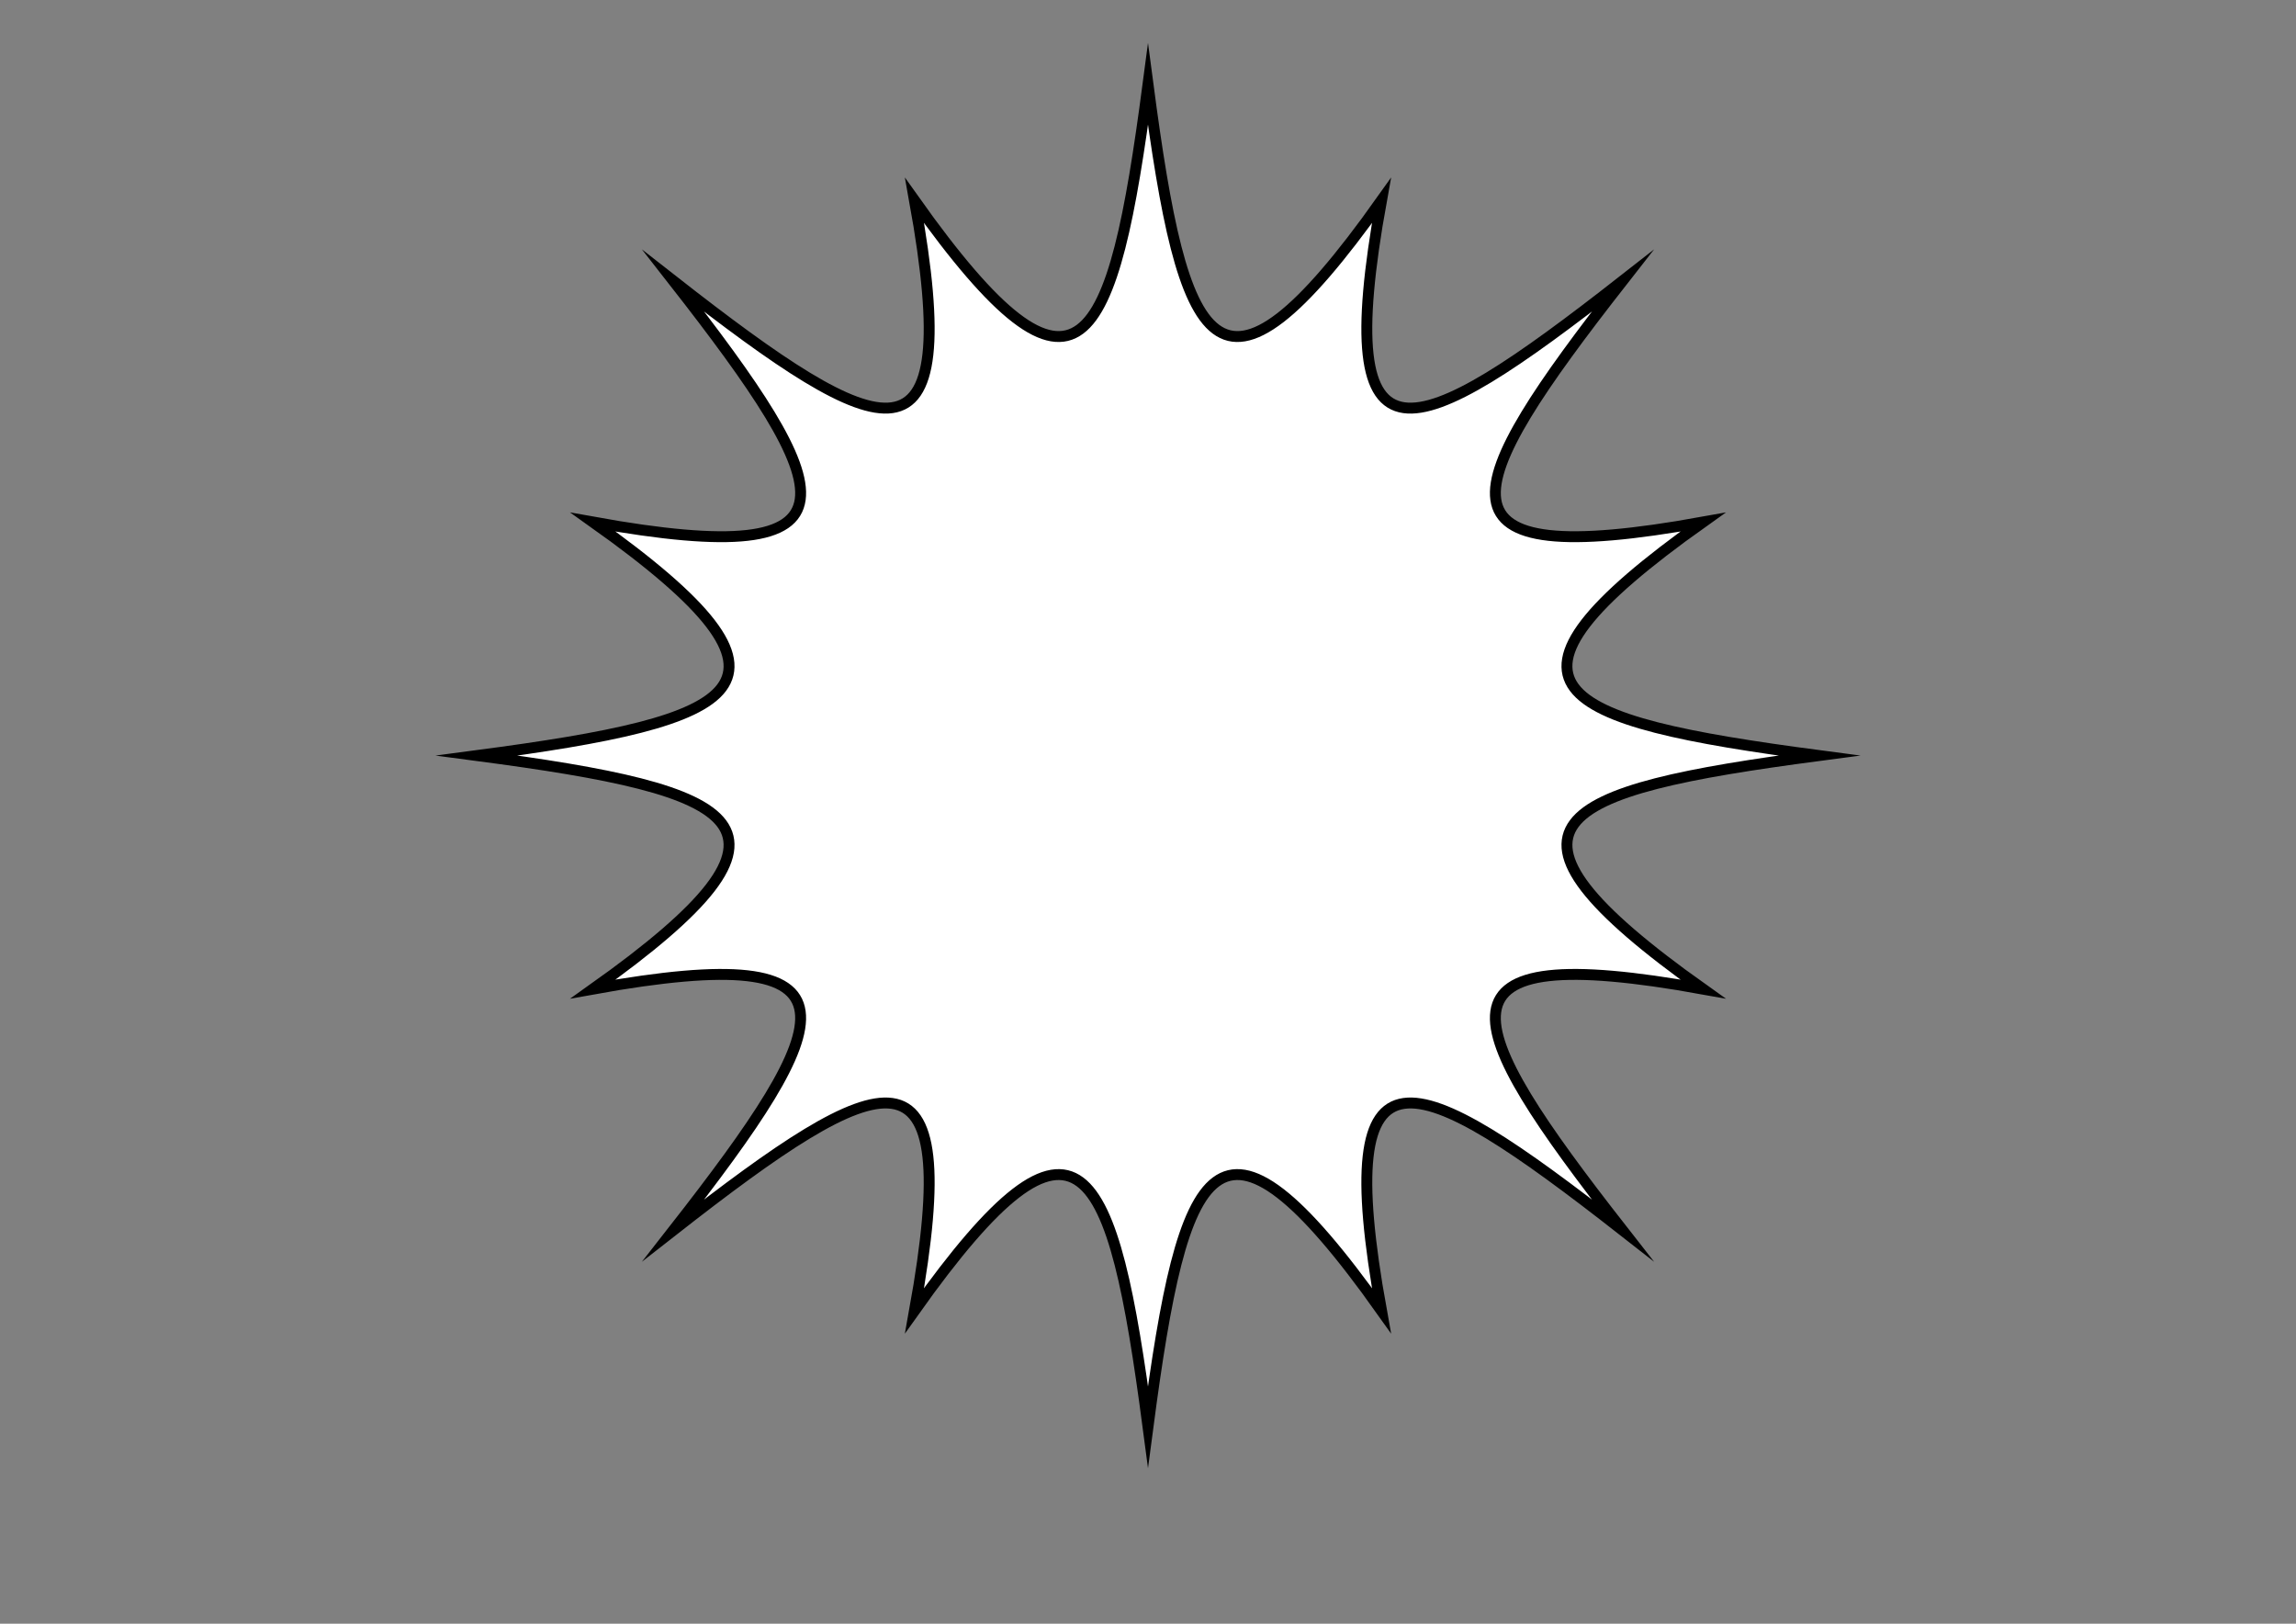
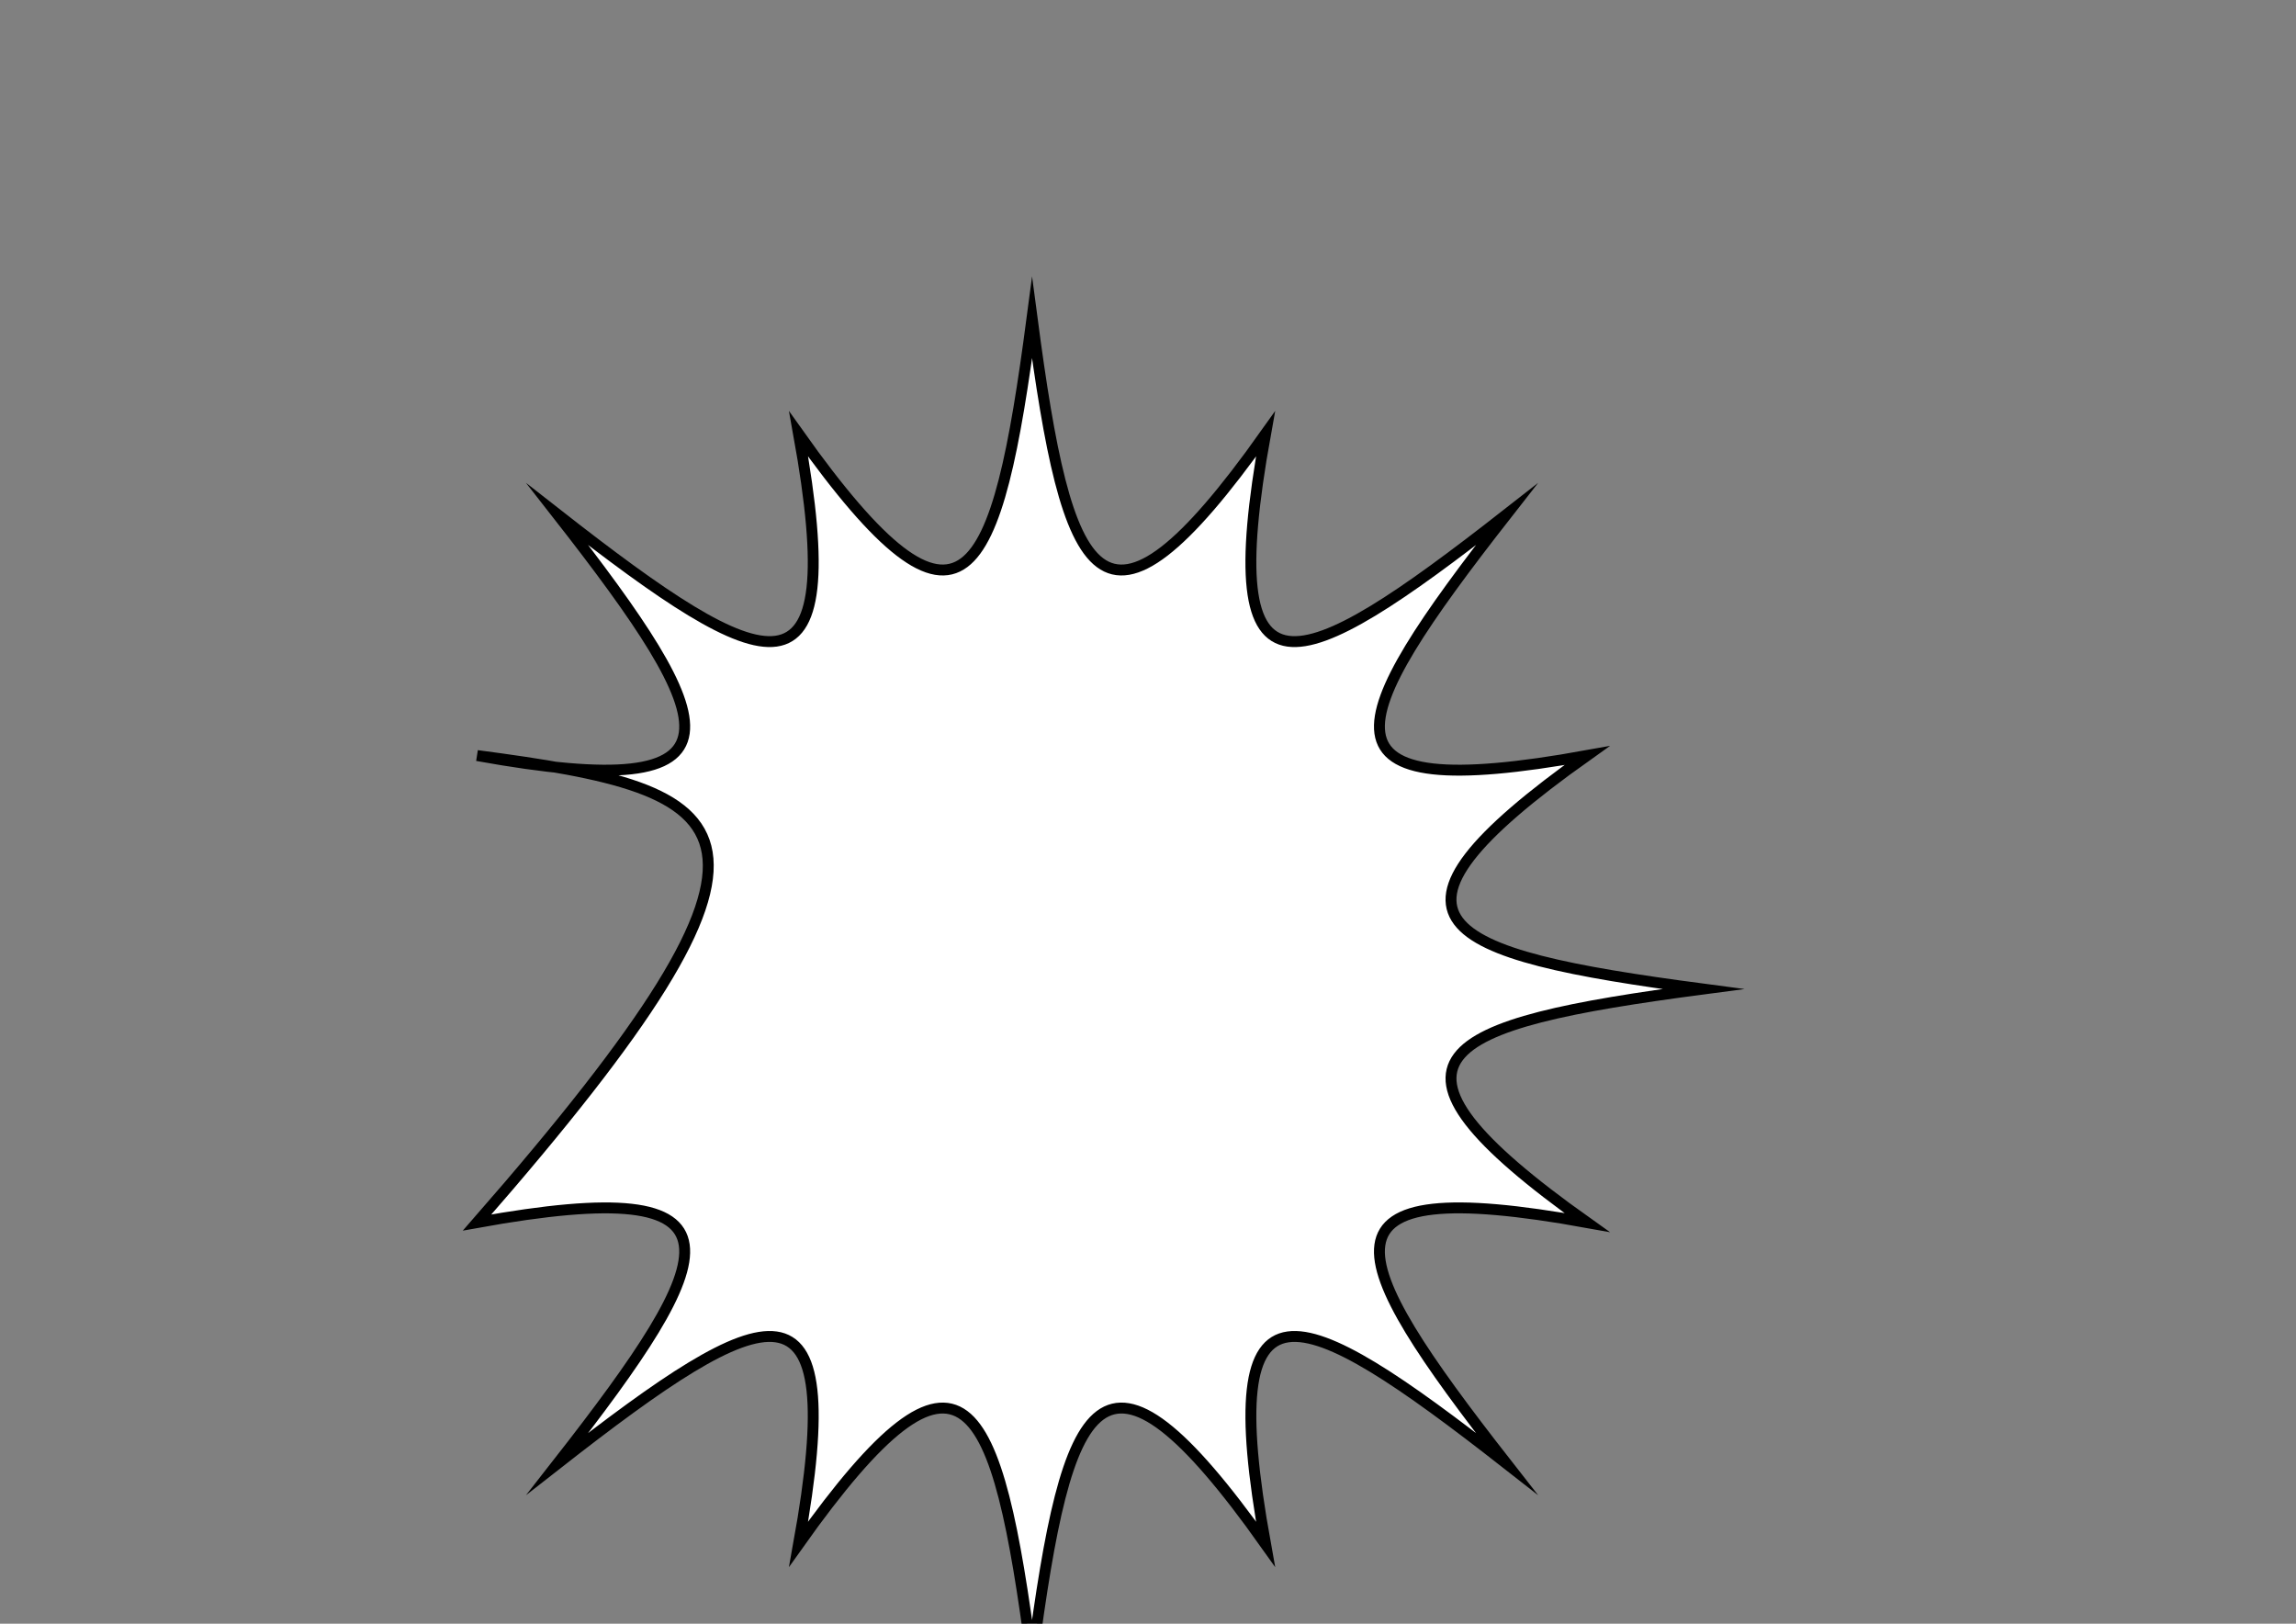
<svg xmlns="http://www.w3.org/2000/svg" version="1.1" id="Capa_1" x="0px" y="0px" width="841.89px" height="595.28px" viewBox="0 0 841.89 595.28" enable-background="new 0 0 841.89 595.28" xml:space="preserve">
  <rect x="0" y="0" width="841.89" height="595.28" fill="#808080" stroke="none" />
-   <path fill="#FFFFFF" stroke="#000000" stroke-width="4" stroke-miterlimit="10" d="M174.951,277  c97.27-12.841,127.732-25.074,42.512-85.595c102.793,18.567,89.903-11.153,29.539-88.348  c77.195,60.364,106.915,73.254,88.348-29.539c60.521,85.221,72.754,54.757,85.595-42.512  c12.841,97.269,25.075,127.732,85.596,42.512c-18.568,102.793,11.152,89.903,88.347,29.538  c-60.364,77.195-73.254,106.916,29.539,88.348c-85.221,60.521-54.758,72.754,42.513,85.595  c-97.271,12.842-127.733,25.075-42.512,85.596c-102.794-18.567-89.904,11.153-29.54,88.349  c-77.194-60.365-106.915-73.255-88.347,29.538c-60.521-85.221-72.755-54.758-85.596,42.512  c-12.841-97.27-25.074-127.732-85.596-42.512c18.567-102.793-11.153-89.903-88.348-29.539  c60.364-77.194,73.254-106.915-29.539-88.348C302.684,302.074,272.221,289.841,174.951,277z" />
+   <path fill="#FFFFFF" stroke="#000000" stroke-width="4" stroke-miterlimit="10" d="M174.951,277  c102.793,18.567,89.903-11.153,29.539-88.348  c77.195,60.364,106.915,73.254,88.348-29.539c60.521,85.221,72.754,54.757,85.595-42.512  c12.841,97.269,25.075,127.732,85.596,42.512c-18.568,102.793,11.152,89.903,88.347,29.538  c-60.364,77.195-73.254,106.916,29.539,88.348c-85.221,60.521-54.758,72.754,42.513,85.595  c-97.271,12.842-127.733,25.075-42.512,85.596c-102.794-18.567-89.904,11.153-29.54,88.349  c-77.194-60.365-106.915-73.255-88.347,29.538c-60.521-85.221-72.755-54.758-85.596,42.512  c-12.841-97.27-25.074-127.732-85.596-42.512c18.567-102.793-11.153-89.903-88.348-29.539  c60.364-77.194,73.254-106.915-29.539-88.348C302.684,302.074,272.221,289.841,174.951,277z" />
</svg>